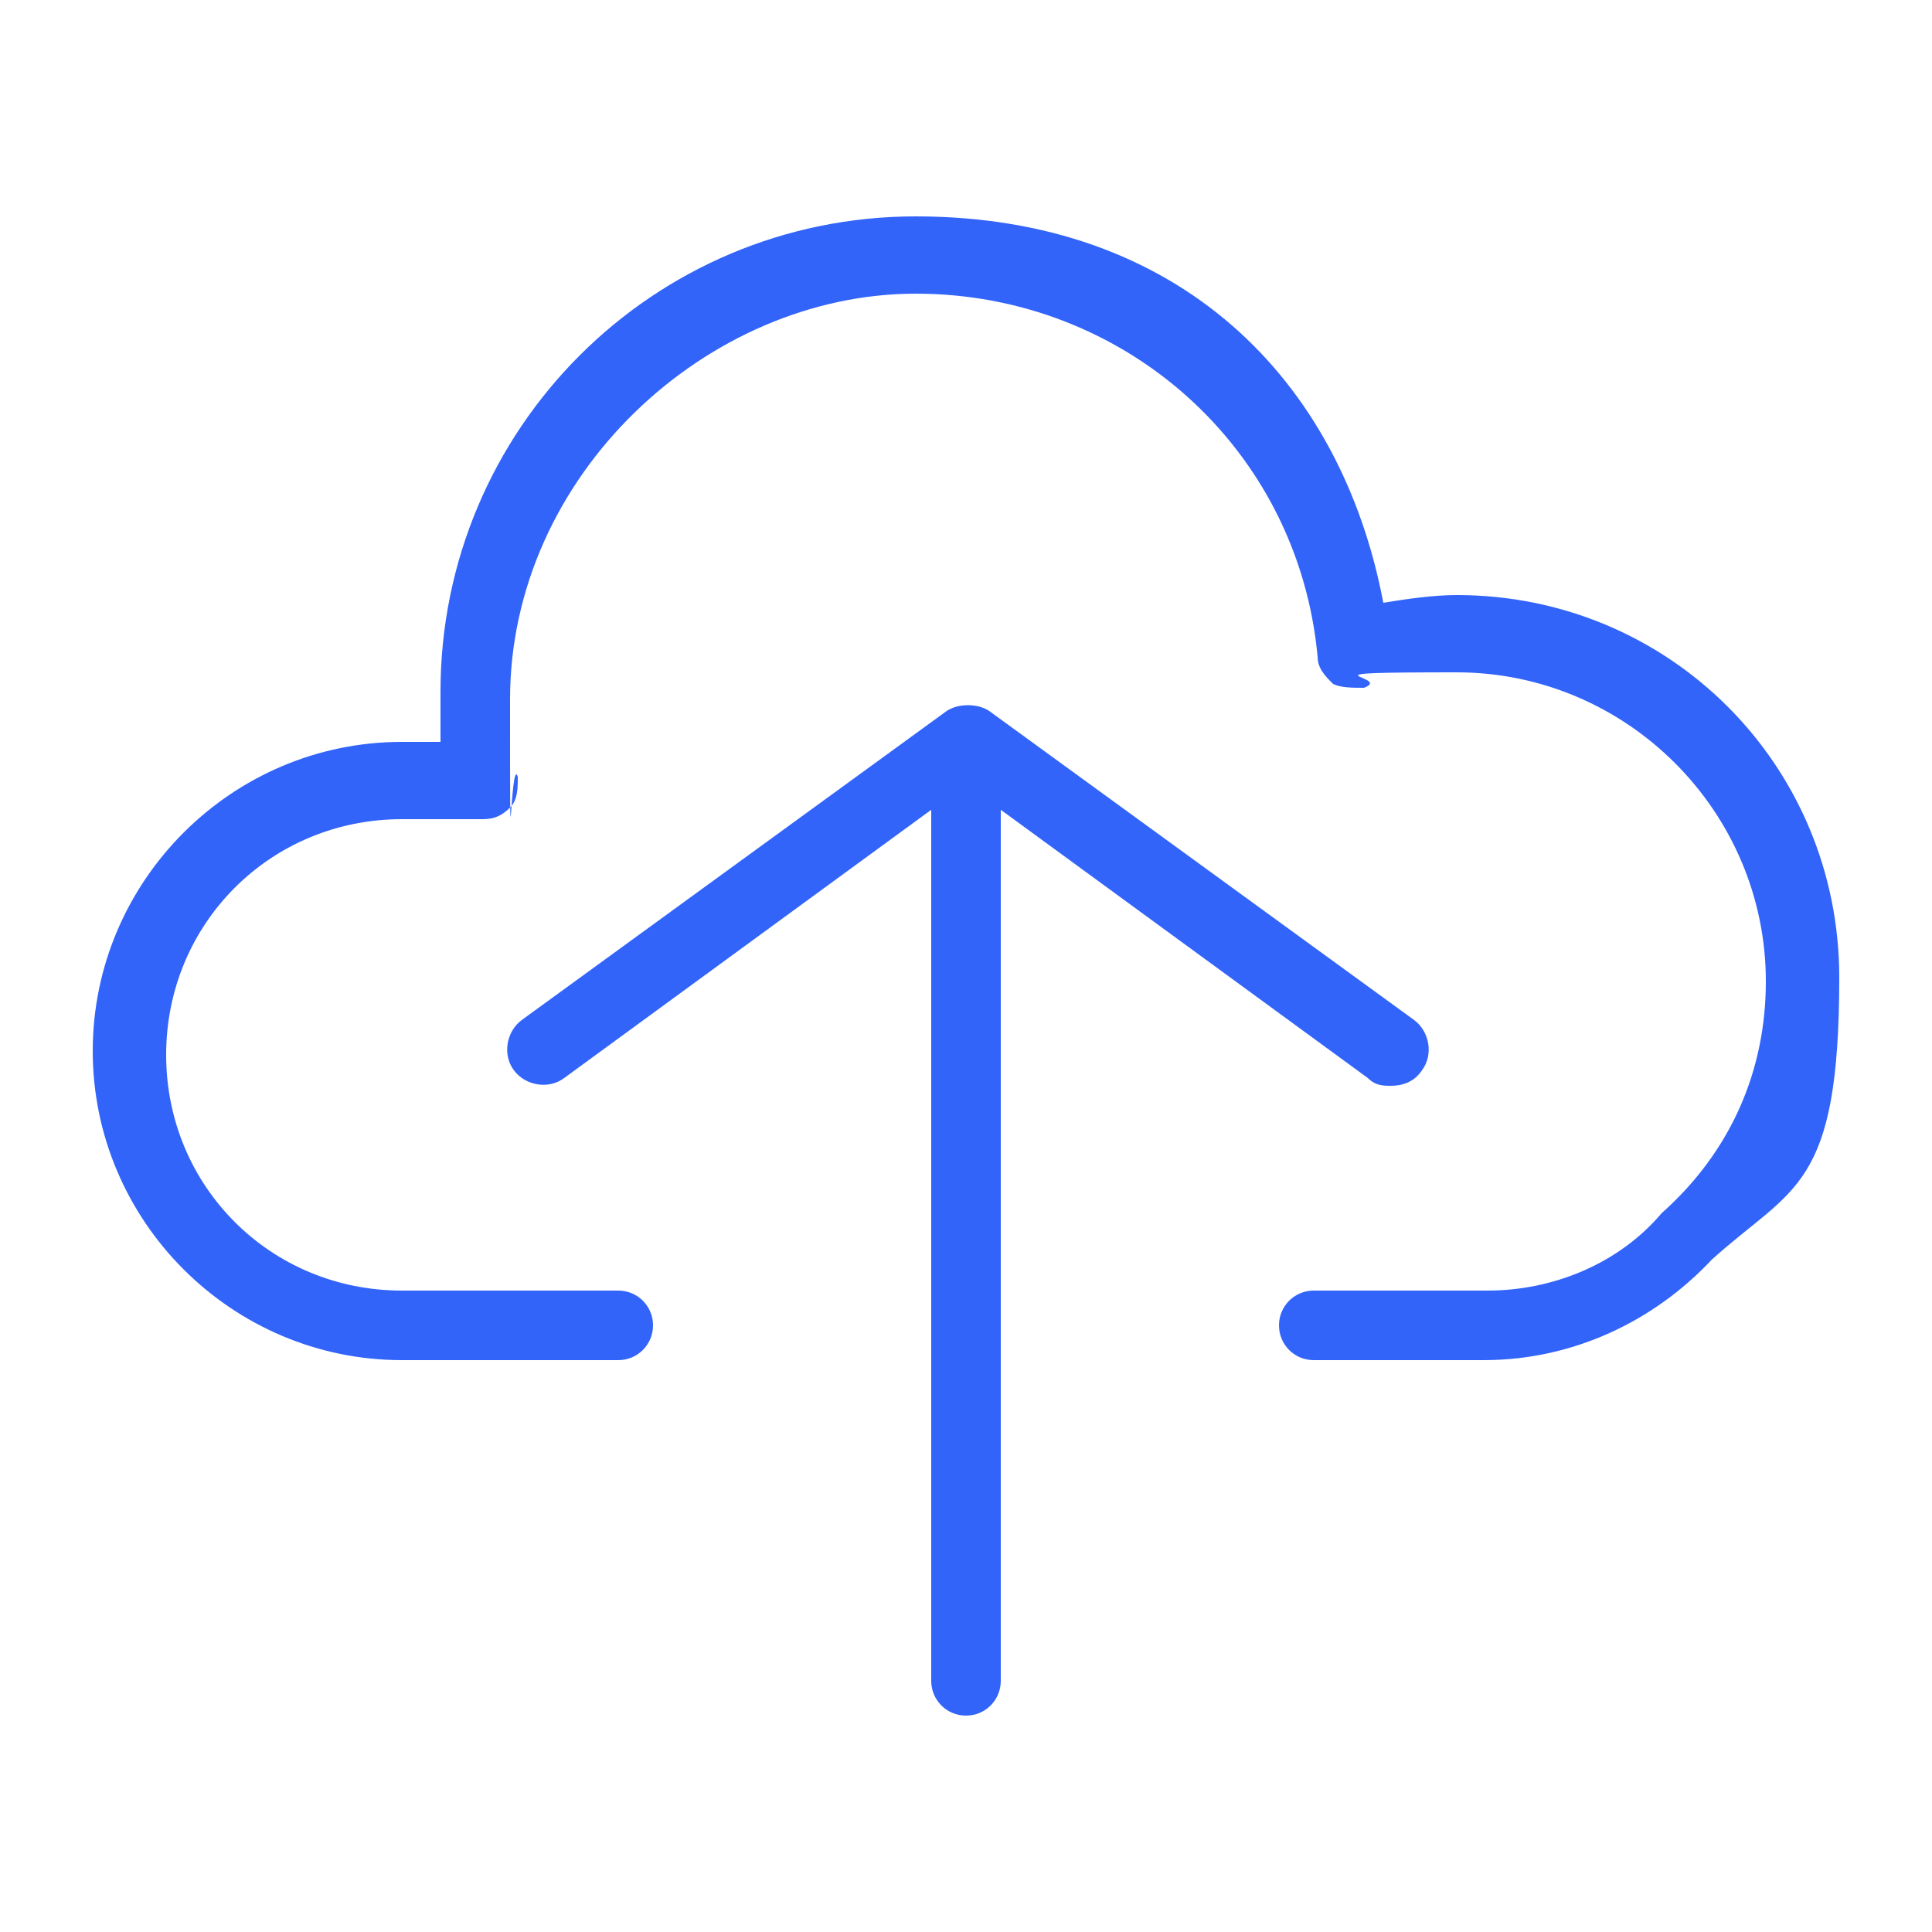
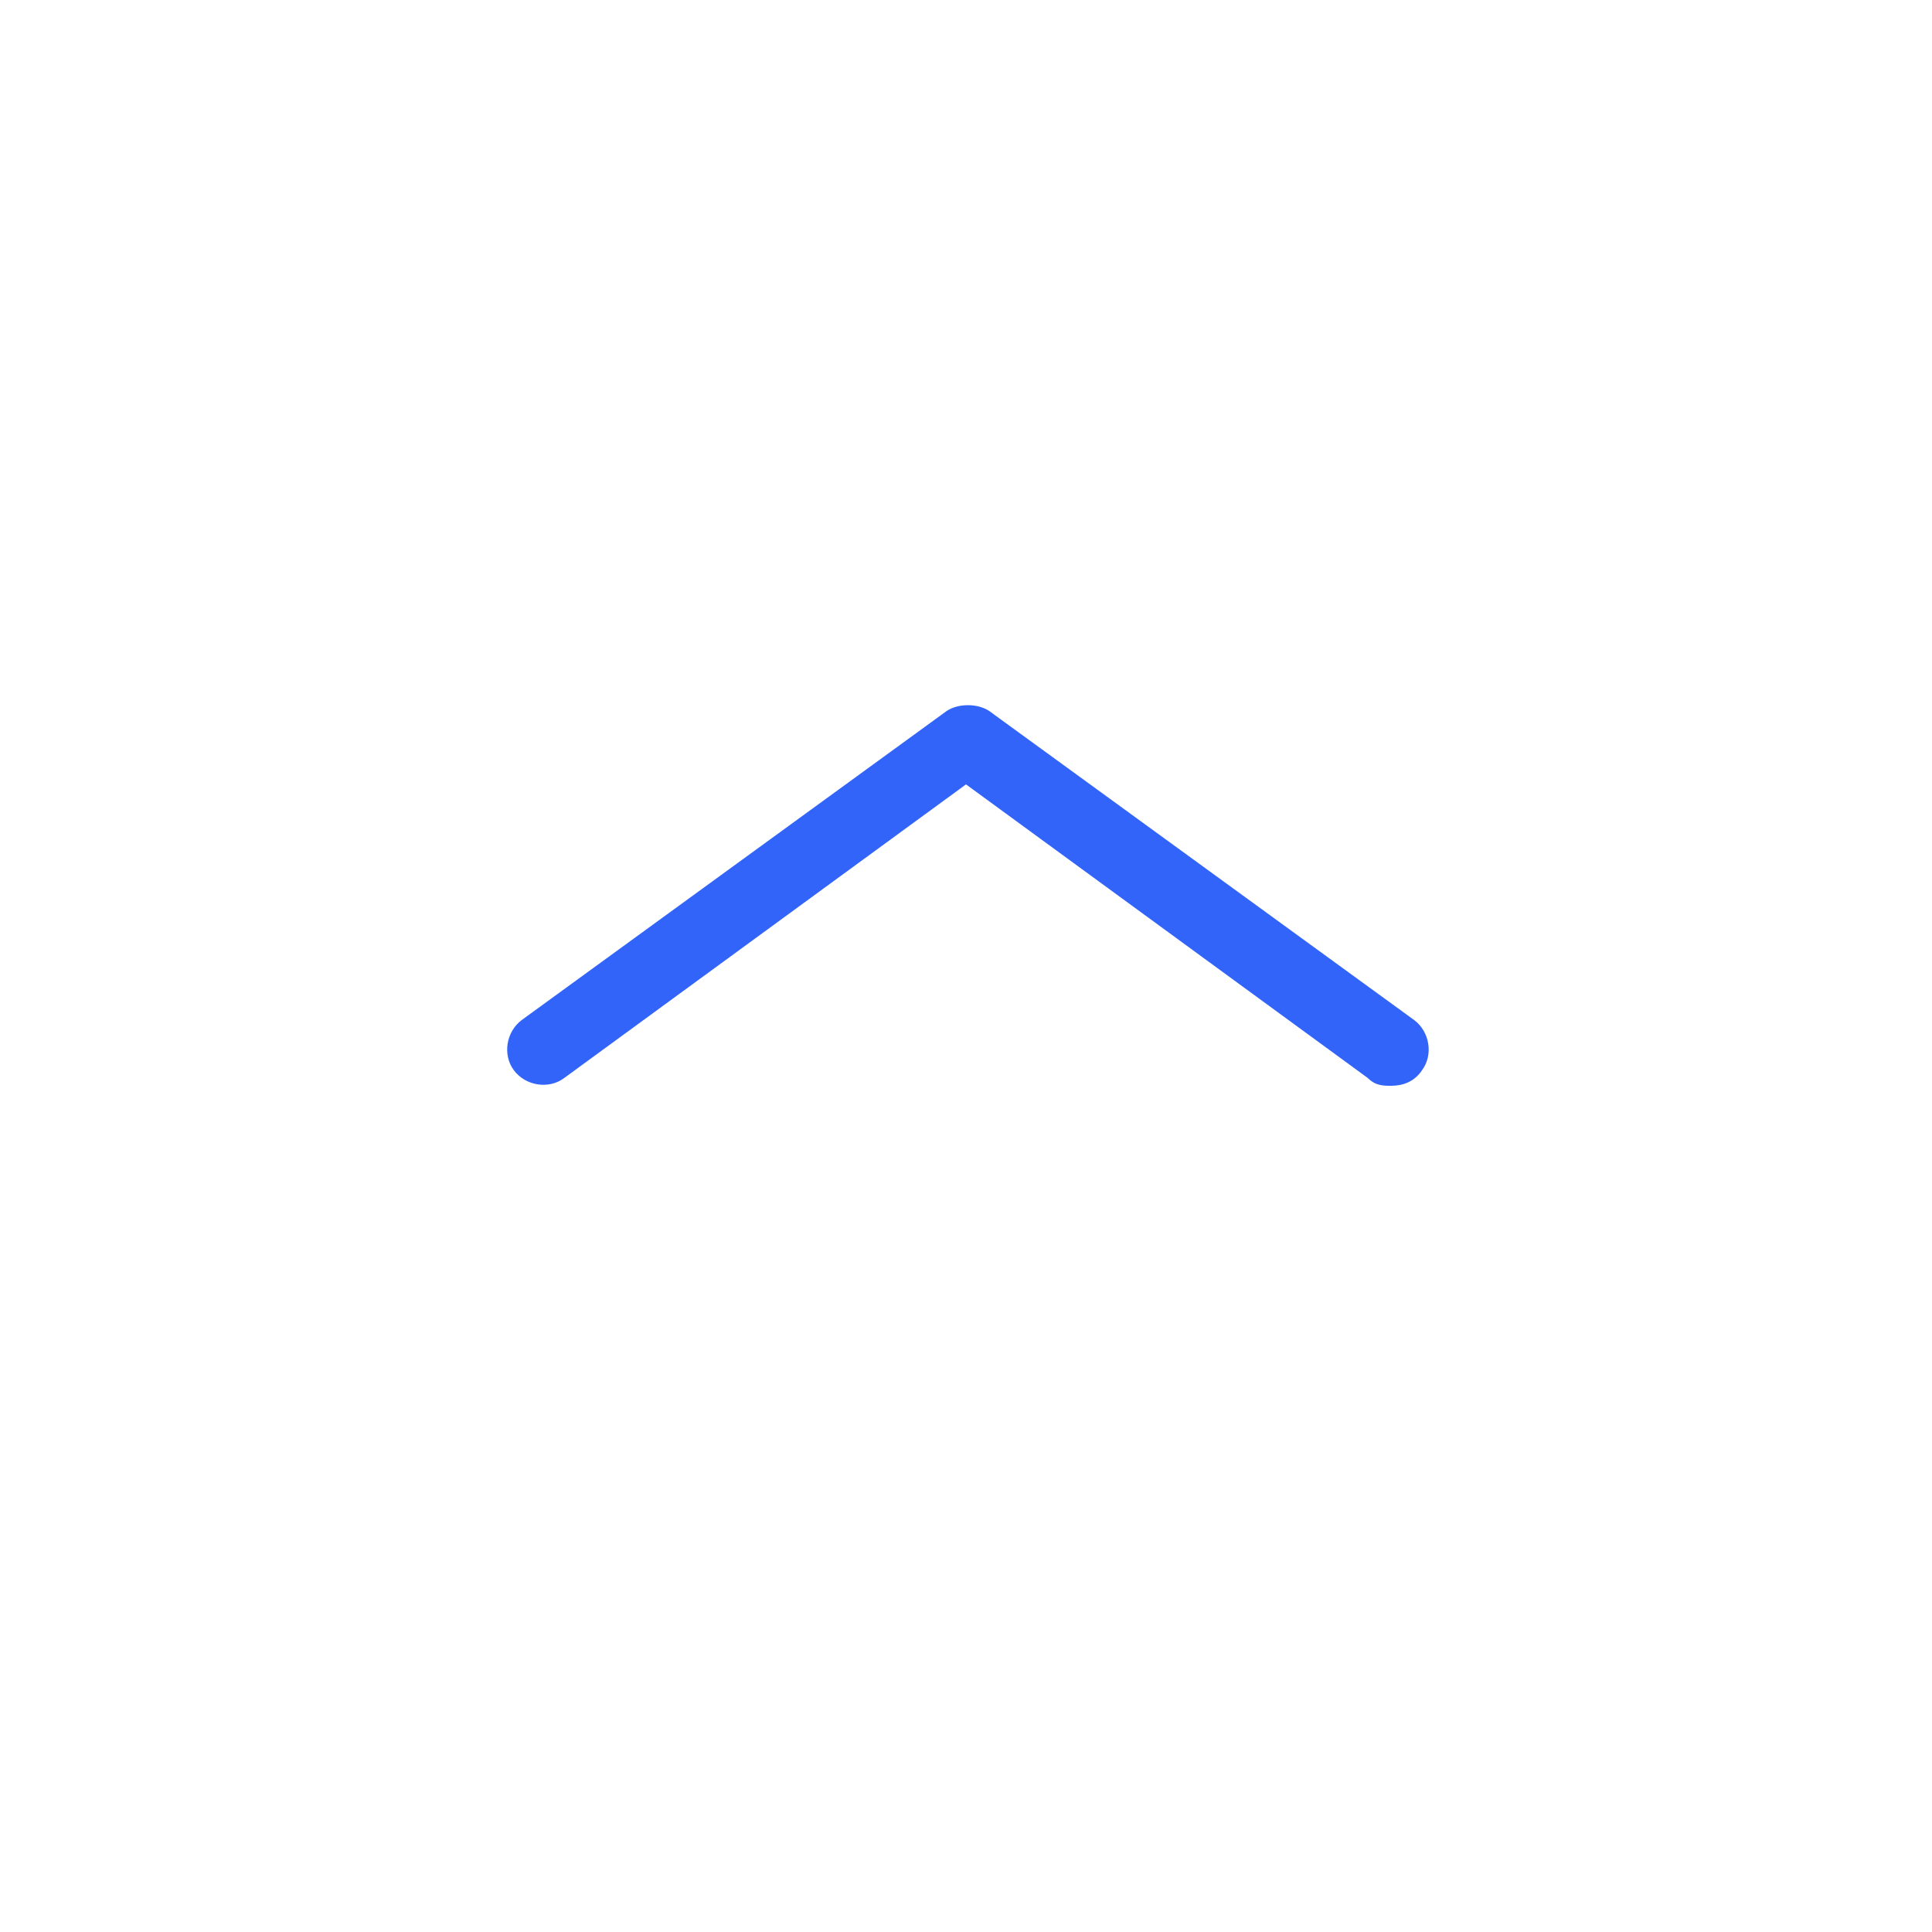
<svg xmlns="http://www.w3.org/2000/svg" version="1.1" viewBox="0 0 50 50">
  <defs>
    <style>
      .cls-1 {
        fill: #3264fa;
      }
    </style>
  </defs>
  <g>
    <g id="Capa_1">
      <g>
-         <path class="cls-1" d="M38.5,35.2h-4.5c-.5,0-.9-.4-.9-.9s.4-.9.9-.9h4.5c1.7,0,3.4-.7,4.5-2,1.8-1.6,2.7-3.7,2.7-6,0-4.4-3.6-8-8-8s-1.6.1-2.4.4c-.3,0-.6,0-.8-.1-.2-.2-.4-.4-.4-.7-.5-5.4-5-9.4-10.4-9.4s-10.5,4.7-10.5,10.5,0,1.4.2,2c0,.3,0,.6-.2.8-.2.2-.4.3-.7.3h-2.1c-3.4,0-6.1,2.7-6.1,6.1s2.7,6.1,6.1,6.1h5.6c.5,0,.9.4.9.9s-.4.9-.9.9h-5.6c-4.4,0-8-3.6-8-8s3.6-8,8-8h1c0-.4,0-.9,0-1.3,0-6.8,5.5-12.3,12.3-12.3s11,4.2,12.1,10c.6-.1,1.3-.2,1.9-.2,5.5,0,9.9,4.4,9.9,9.9s-1.2,5.4-3.3,7.3c-1.5,1.6-3.6,2.6-5.9,2.6h0Z" />
        <g>
          <path class="cls-1" d="M36,28.1c-.2,0-.4,0-.6-.2l-10.4-7.6-10.4,7.6c-.4.3-1,.2-1.3-.2-.3-.4-.2-1,.2-1.3l11-8c.3-.2.8-.2,1.1,0l11,8c.4.3.5.9.2,1.3-.2.3-.5.4-.8.4h0Z" />
-           <path class="cls-1" d="M25,44.4c-.5,0-.9-.4-.9-.9v-24.3c0-.5.4-.9.9-.9s.9.4.9.9v24.3c0,.5-.4.9-.9.9h0Z" />
        </g>
      </g>
    </g>
  </g>
</svg>